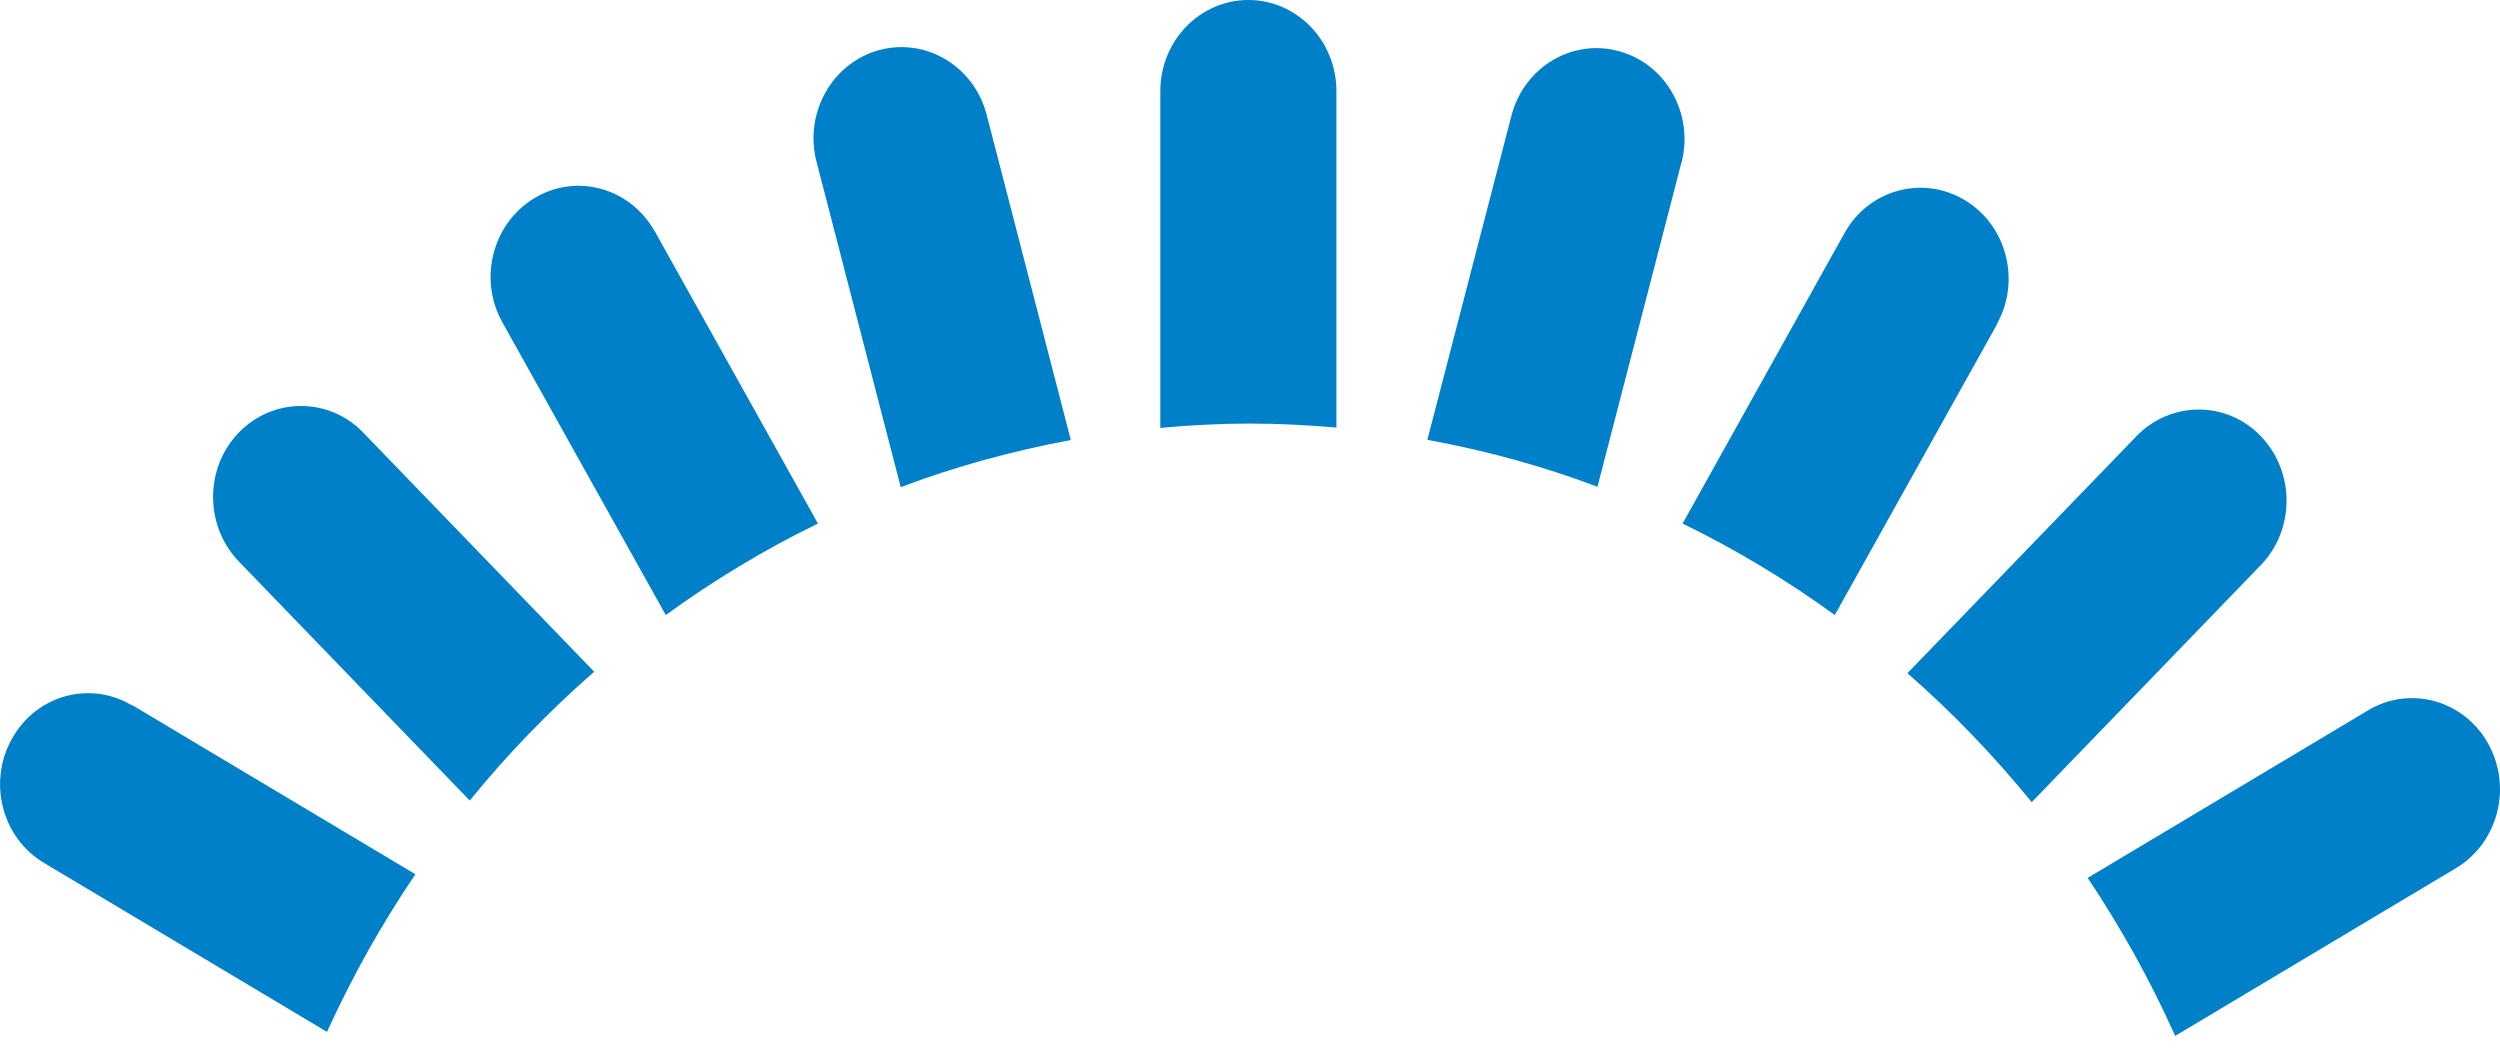
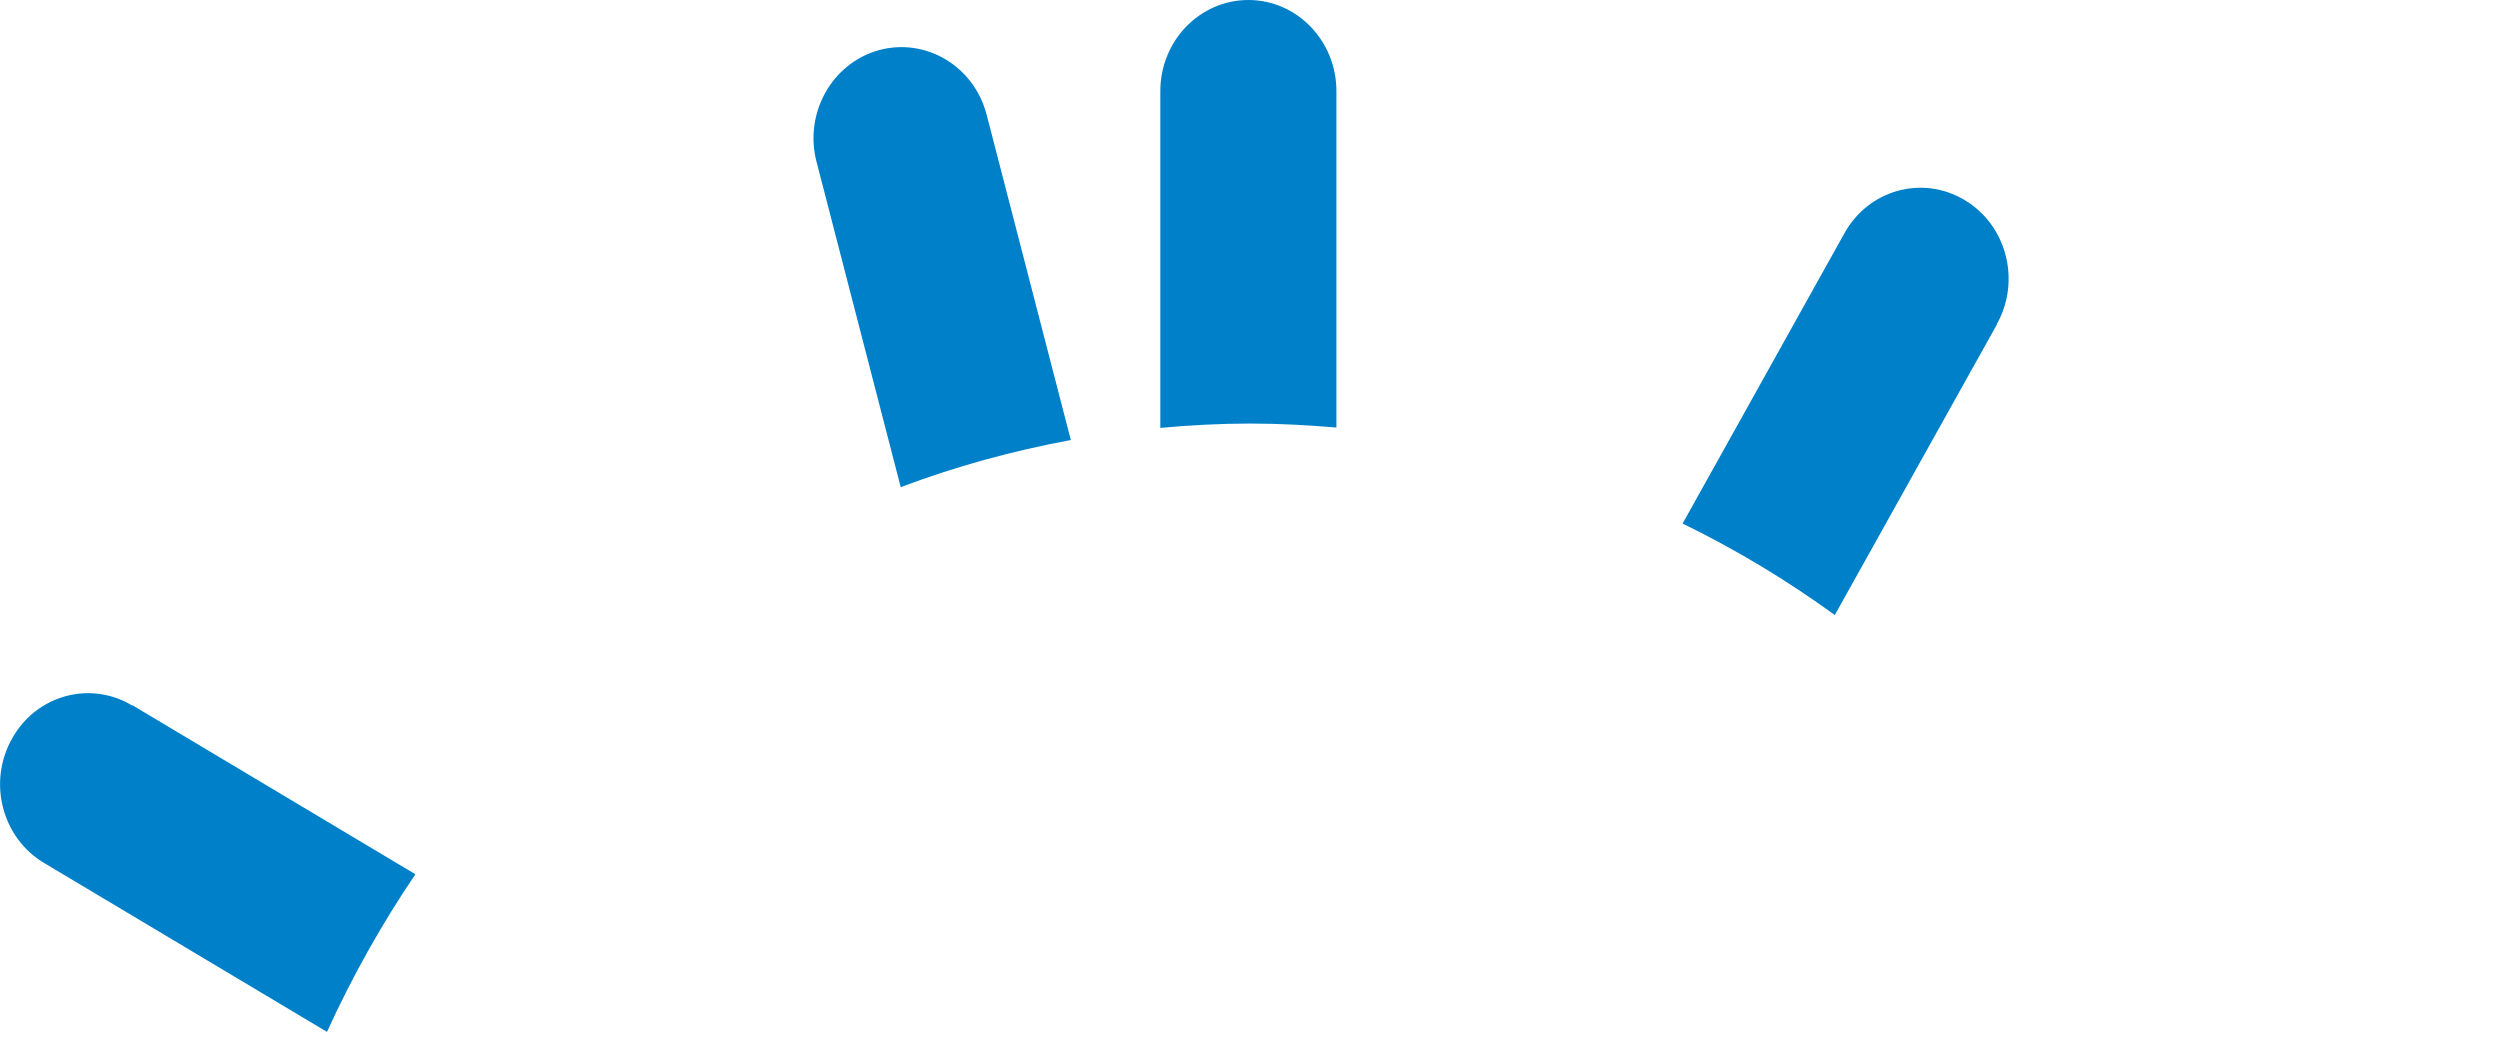
<svg xmlns="http://www.w3.org/2000/svg" id="Calque_1" viewBox="0 0 138 58">
  <defs>
    <style>
      .cls-1 {
        fill: #0080c8;
      }
    </style>
  </defs>
  <path class="cls-1" d="M73.77,23.61V5.03c0-2.78-2.18-5.03-4.86-5.03s-4.86,2.25-4.86,5.03v18.59c1.64-.15,3.28-.24,4.95-.24s3.19.09,4.77.22h0Z" />
-   <path class="cls-1" d="M92.82,8.98c.69-2.68-.84-5.44-3.44-6.15-2.59-.72-5.25.87-5.95,3.56l-4.64,17.89c3.23.59,6.38,1.45,9.39,2.59l4.63-17.88h0Z" />
  <path class="cls-1" d="M110.22,17.9c1.35-2.4.55-5.48-1.78-6.86-2.32-1.39-5.3-.57-6.63,1.84l-8.93,16.02c2.95,1.44,5.76,3.13,8.4,5.05l8.95-16.04h0Z" />
-   <path class="cls-1" d="M112.15,44.28l12.65-13.09c1.89-1.96,1.89-5.14,0-7.11s-4.97-1.96-6.87,0l-12.64,13.08c2.48,2.17,4.77,4.55,6.86,7.12h0Z" />
-   <path class="cls-1" d="M137.35,41.05c-1.34-2.4-4.31-3.23-6.63-1.84l-15.48,9.25c1.84,2.75,3.46,5.66,4.83,8.72l15.5-9.26c2.32-1.39,3.12-4.46,1.78-6.86Z" />
  <path class="cls-1" d="M54.46,6.33c-.69-2.68-3.36-4.27-5.95-3.56-2.59.72-4.13,3.48-3.44,6.15l4.65,17.97c3.02-1.14,6.15-2,9.39-2.6l-4.65-17.97Z" />
-   <path class="cls-1" d="M36.14,12.77c-1.35-2.4-4.31-3.23-6.63-1.84-2.32,1.39-3.12,4.46-1.78,6.86l9.02,16.16c2.65-1.92,5.45-3.62,8.4-5.05l-9-16.12Z" />
-   <path class="cls-1" d="M32.8,37.08l-12.75-13.2c-1.89-1.96-4.97-1.96-6.87,0-1.89,1.96-1.89,5.14,0,7.11l12.75,13.2c2.09-2.57,4.39-4.95,6.87-7.11h0Z" />
  <path class="cls-1" d="M7.29,38.94c-2.32-1.39-5.3-.57-6.63,1.84-1.35,2.4-.55,5.48,1.78,6.86l15.61,9.32c1.39-3.05,3.02-5.96,4.88-8.7l-15.62-9.33h0Z" />
</svg>